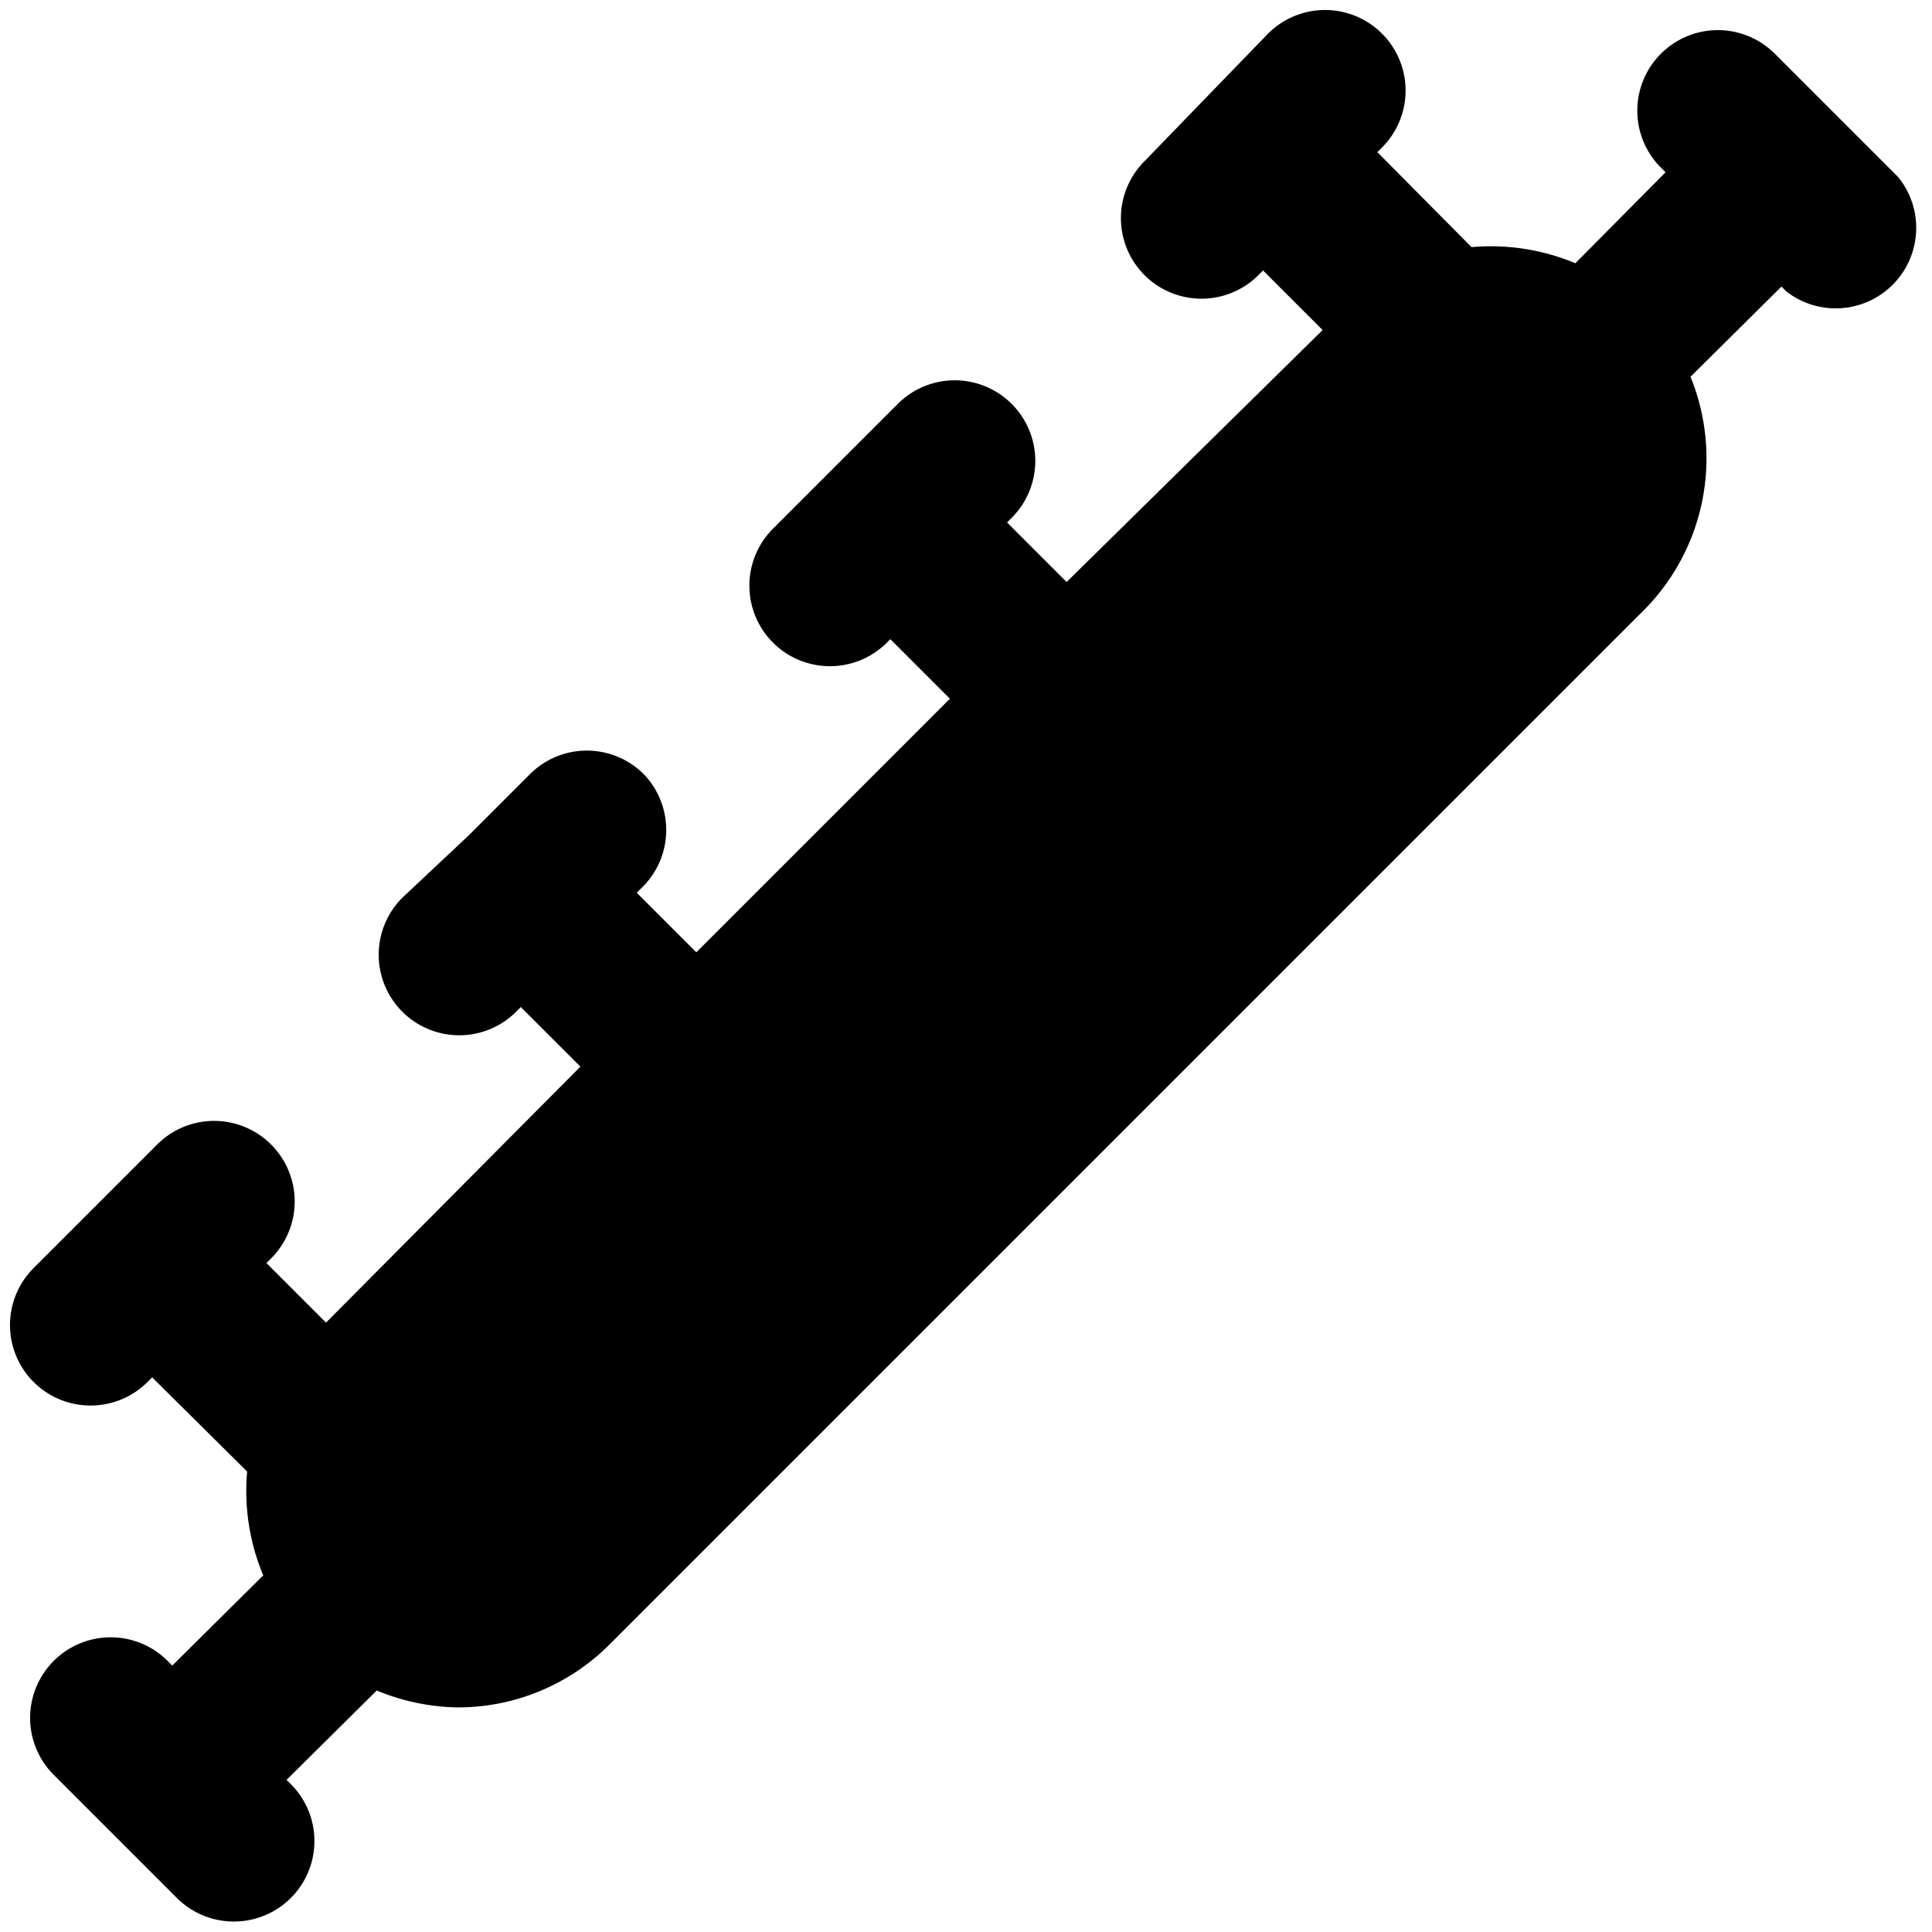
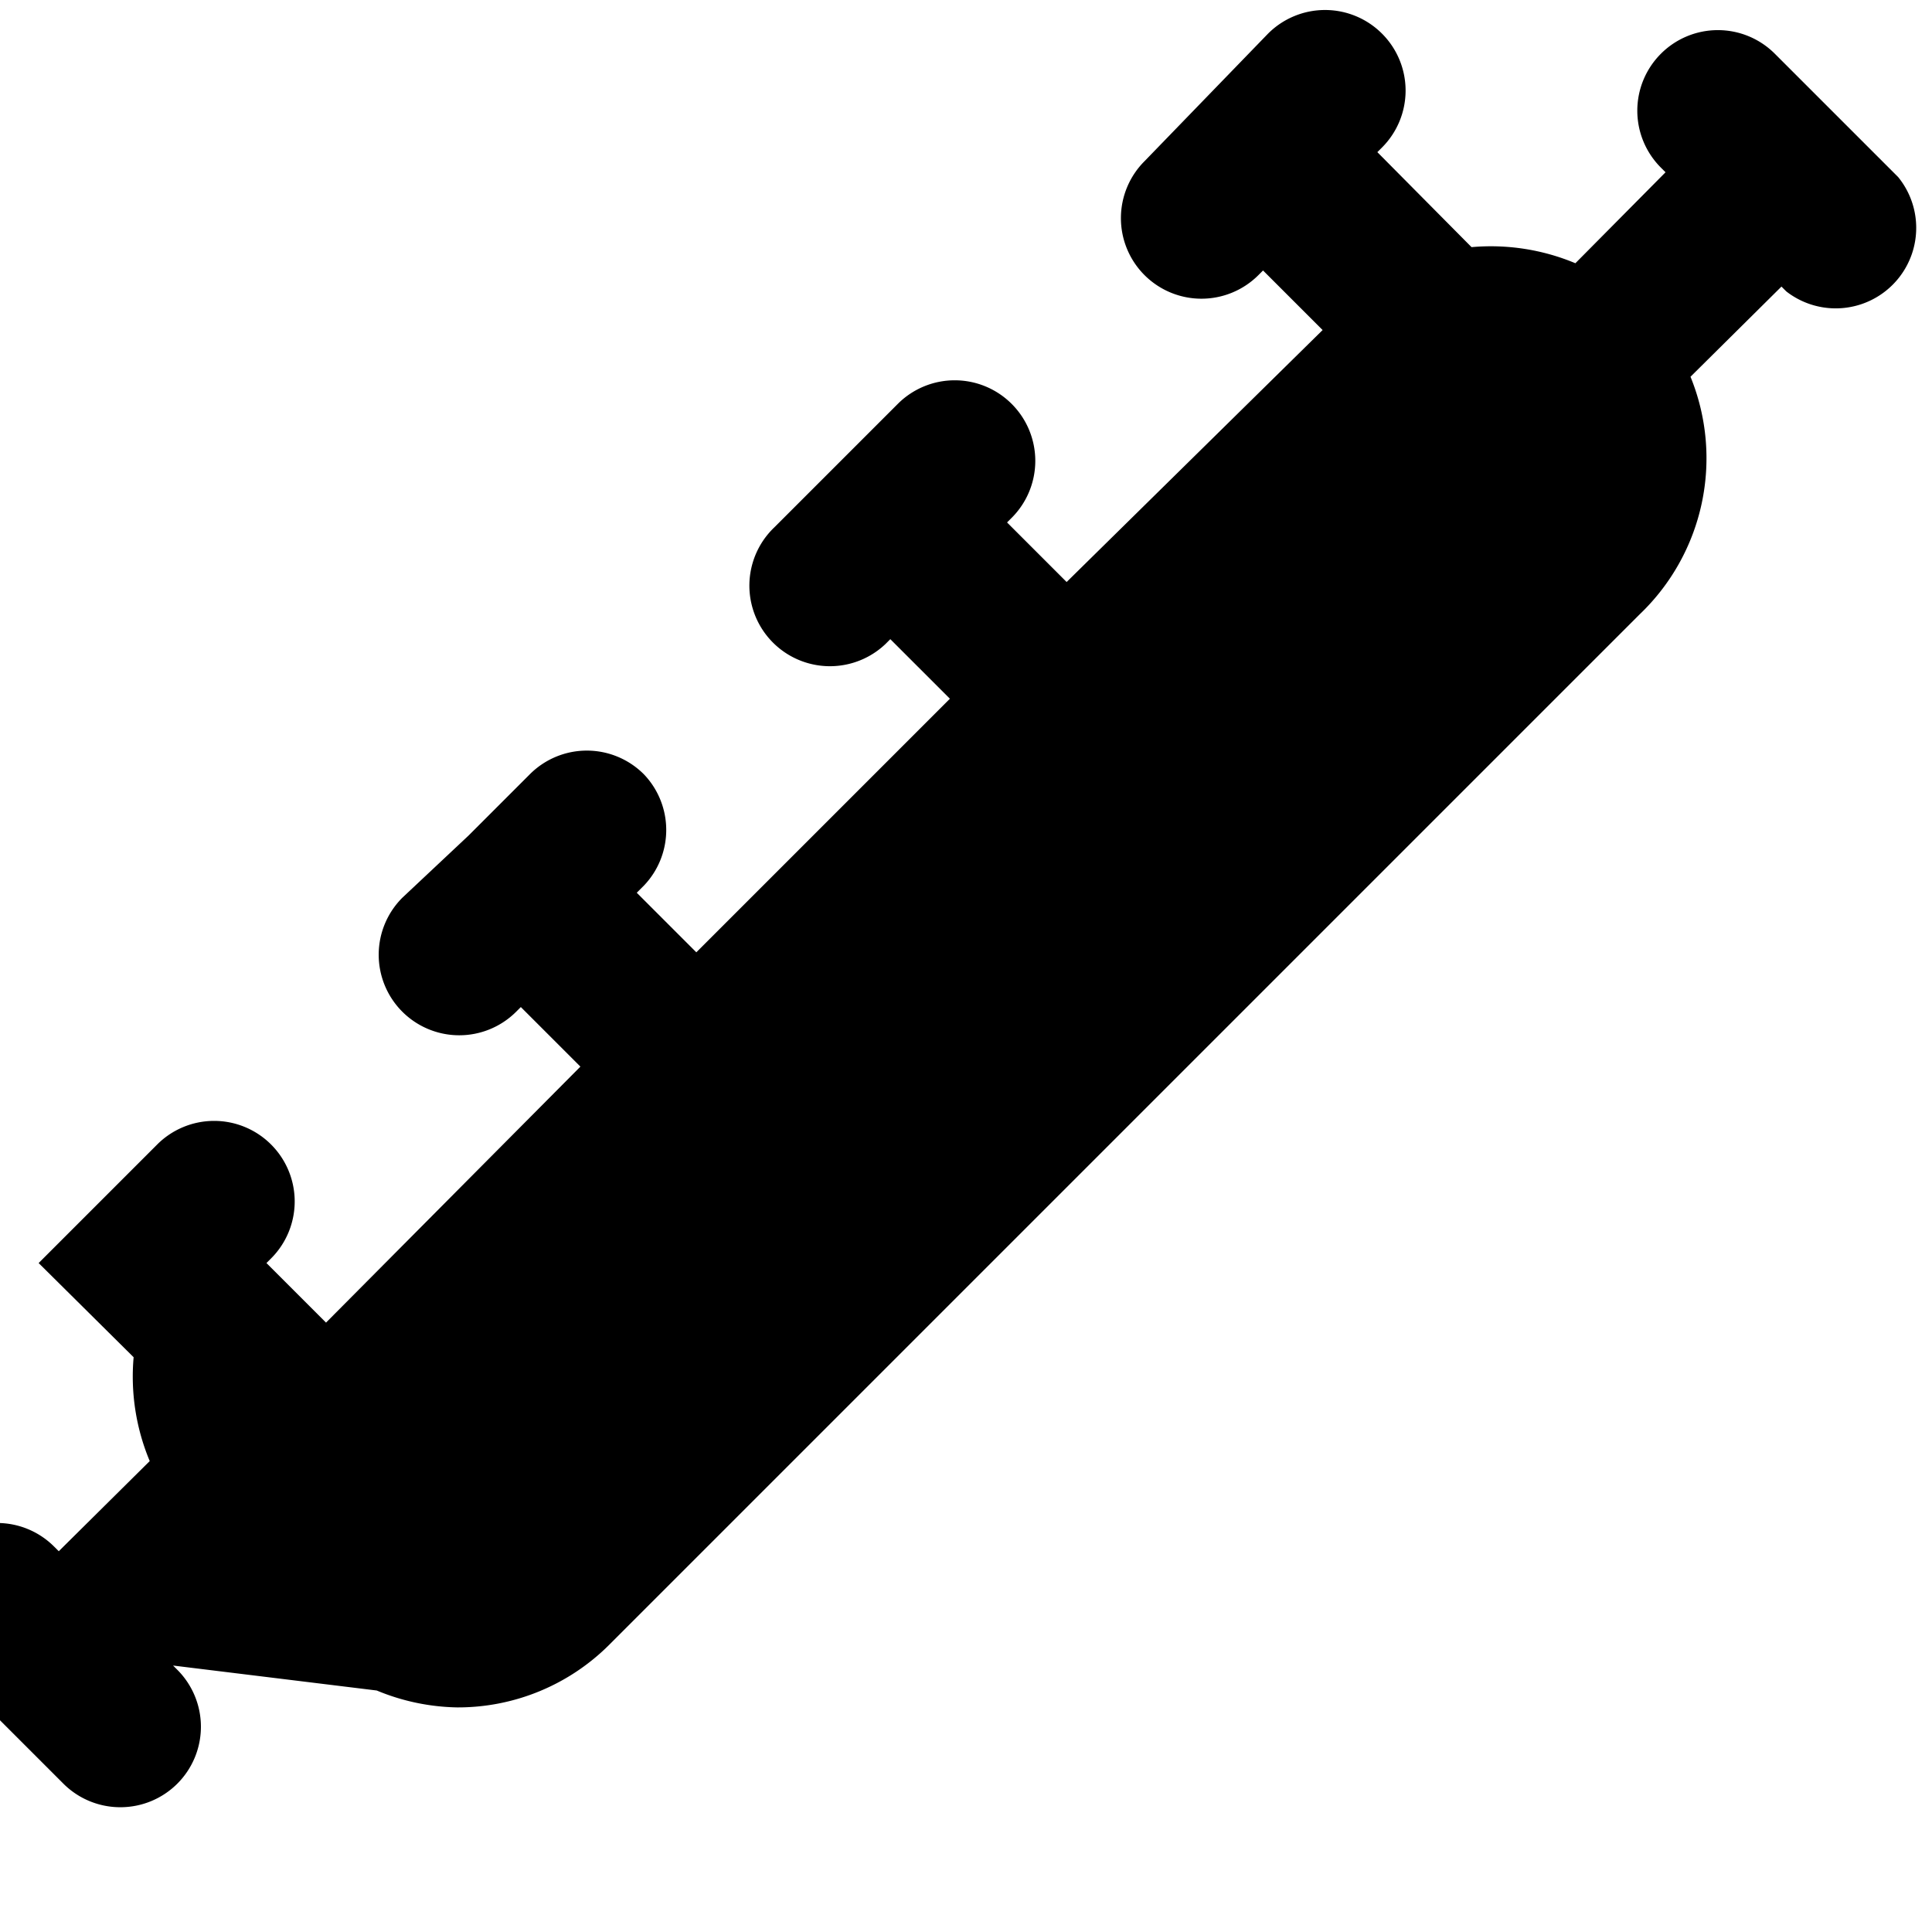
<svg xmlns="http://www.w3.org/2000/svg" viewBox="0 0 24 24">
-   <path d="M23.58 2.2 22.05 0.67a1 1 0 0 0 -1.42 0 1 1 0 0 0 0 1.41l0.06 0.06 -1.12 1.13a2.72 2.72 0 0 0 -1.29 -0.2l-1.17 -1.18 0.06 -0.06a1 1 0 0 0 0 -1.41 1 1 0 0 0 -1.42 0L14.22 2a1 1 0 0 0 1.41 1.42l0.06 -0.06 0.74 0.74 -3.18 3.13 -0.74 -0.74 0.06 -0.06a1 1 0 0 0 0 -1.41 1 1 0 0 0 -1.42 0L9.62 6.55A1 1 0 0 0 11 8l0.06 -0.06 0.74 0.74 -3.15 3.15 -0.74 -0.74L8 11a1 1 0 0 0 0 -1.38 1 1 0 0 0 -1.42 0l-0.76 0.76 -0.82 0.77a1 1 0 0 0 1.41 1.42l0.06 -0.06 0.74 0.74 -3.16 3.18 -0.74 -0.74 0.06 -0.06a1 1 0 0 0 0 -1.41 1 1 0 0 0 -1.42 0L0.42 15.75a1 1 0 0 0 0.7 1.71 1 1 0 0 0 0.71 -0.29l0.06 -0.06 1.18 1.17a2.72 2.72 0 0 0 0.2 1.29l-1.13 1.12 -0.06 -0.06a1 1 0 0 0 -1.41 0 1 1 0 0 0 0 1.42l1.53 1.53a1 1 0 0 0 0.71 0.29 1 1 0 0 0 0.71 -1.7l-0.06 -0.06L4.68 21a2.72 2.72 0 0 0 1 0.21 2.66 2.66 0 0 0 1.89 -0.78l12.8 -12.8A2.68 2.68 0 0 0 21 4.68l1.13 -1.12 0.06 0.06a1 1 0 0 0 1.39 -1.42Z" fill="#000000" stroke-width="1" />
+   <path d="M23.58 2.2 22.05 0.67a1 1 0 0 0 -1.42 0 1 1 0 0 0 0 1.41l0.06 0.06 -1.12 1.13a2.72 2.72 0 0 0 -1.29 -0.2l-1.17 -1.18 0.06 -0.06a1 1 0 0 0 0 -1.41 1 1 0 0 0 -1.42 0L14.22 2a1 1 0 0 0 1.41 1.42l0.06 -0.06 0.74 0.74 -3.18 3.13 -0.74 -0.74 0.06 -0.06a1 1 0 0 0 0 -1.41 1 1 0 0 0 -1.42 0L9.62 6.55A1 1 0 0 0 11 8l0.06 -0.06 0.74 0.74 -3.15 3.15 -0.74 -0.74L8 11a1 1 0 0 0 0 -1.38 1 1 0 0 0 -1.42 0l-0.76 0.76 -0.82 0.77a1 1 0 0 0 1.41 1.42l0.06 -0.06 0.74 0.74 -3.16 3.18 -0.74 -0.74 0.06 -0.06a1 1 0 0 0 0 -1.41 1 1 0 0 0 -1.42 0L0.42 15.75l0.06 -0.06 1.18 1.17a2.72 2.72 0 0 0 0.2 1.29l-1.13 1.12 -0.06 -0.06a1 1 0 0 0 -1.41 0 1 1 0 0 0 0 1.42l1.53 1.53a1 1 0 0 0 0.71 0.29 1 1 0 0 0 0.71 -1.7l-0.06 -0.06L4.68 21a2.72 2.72 0 0 0 1 0.21 2.66 2.66 0 0 0 1.89 -0.78l12.8 -12.8A2.68 2.68 0 0 0 21 4.68l1.13 -1.12 0.06 0.06a1 1 0 0 0 1.39 -1.42Z" fill="#000000" stroke-width="1" />
</svg>